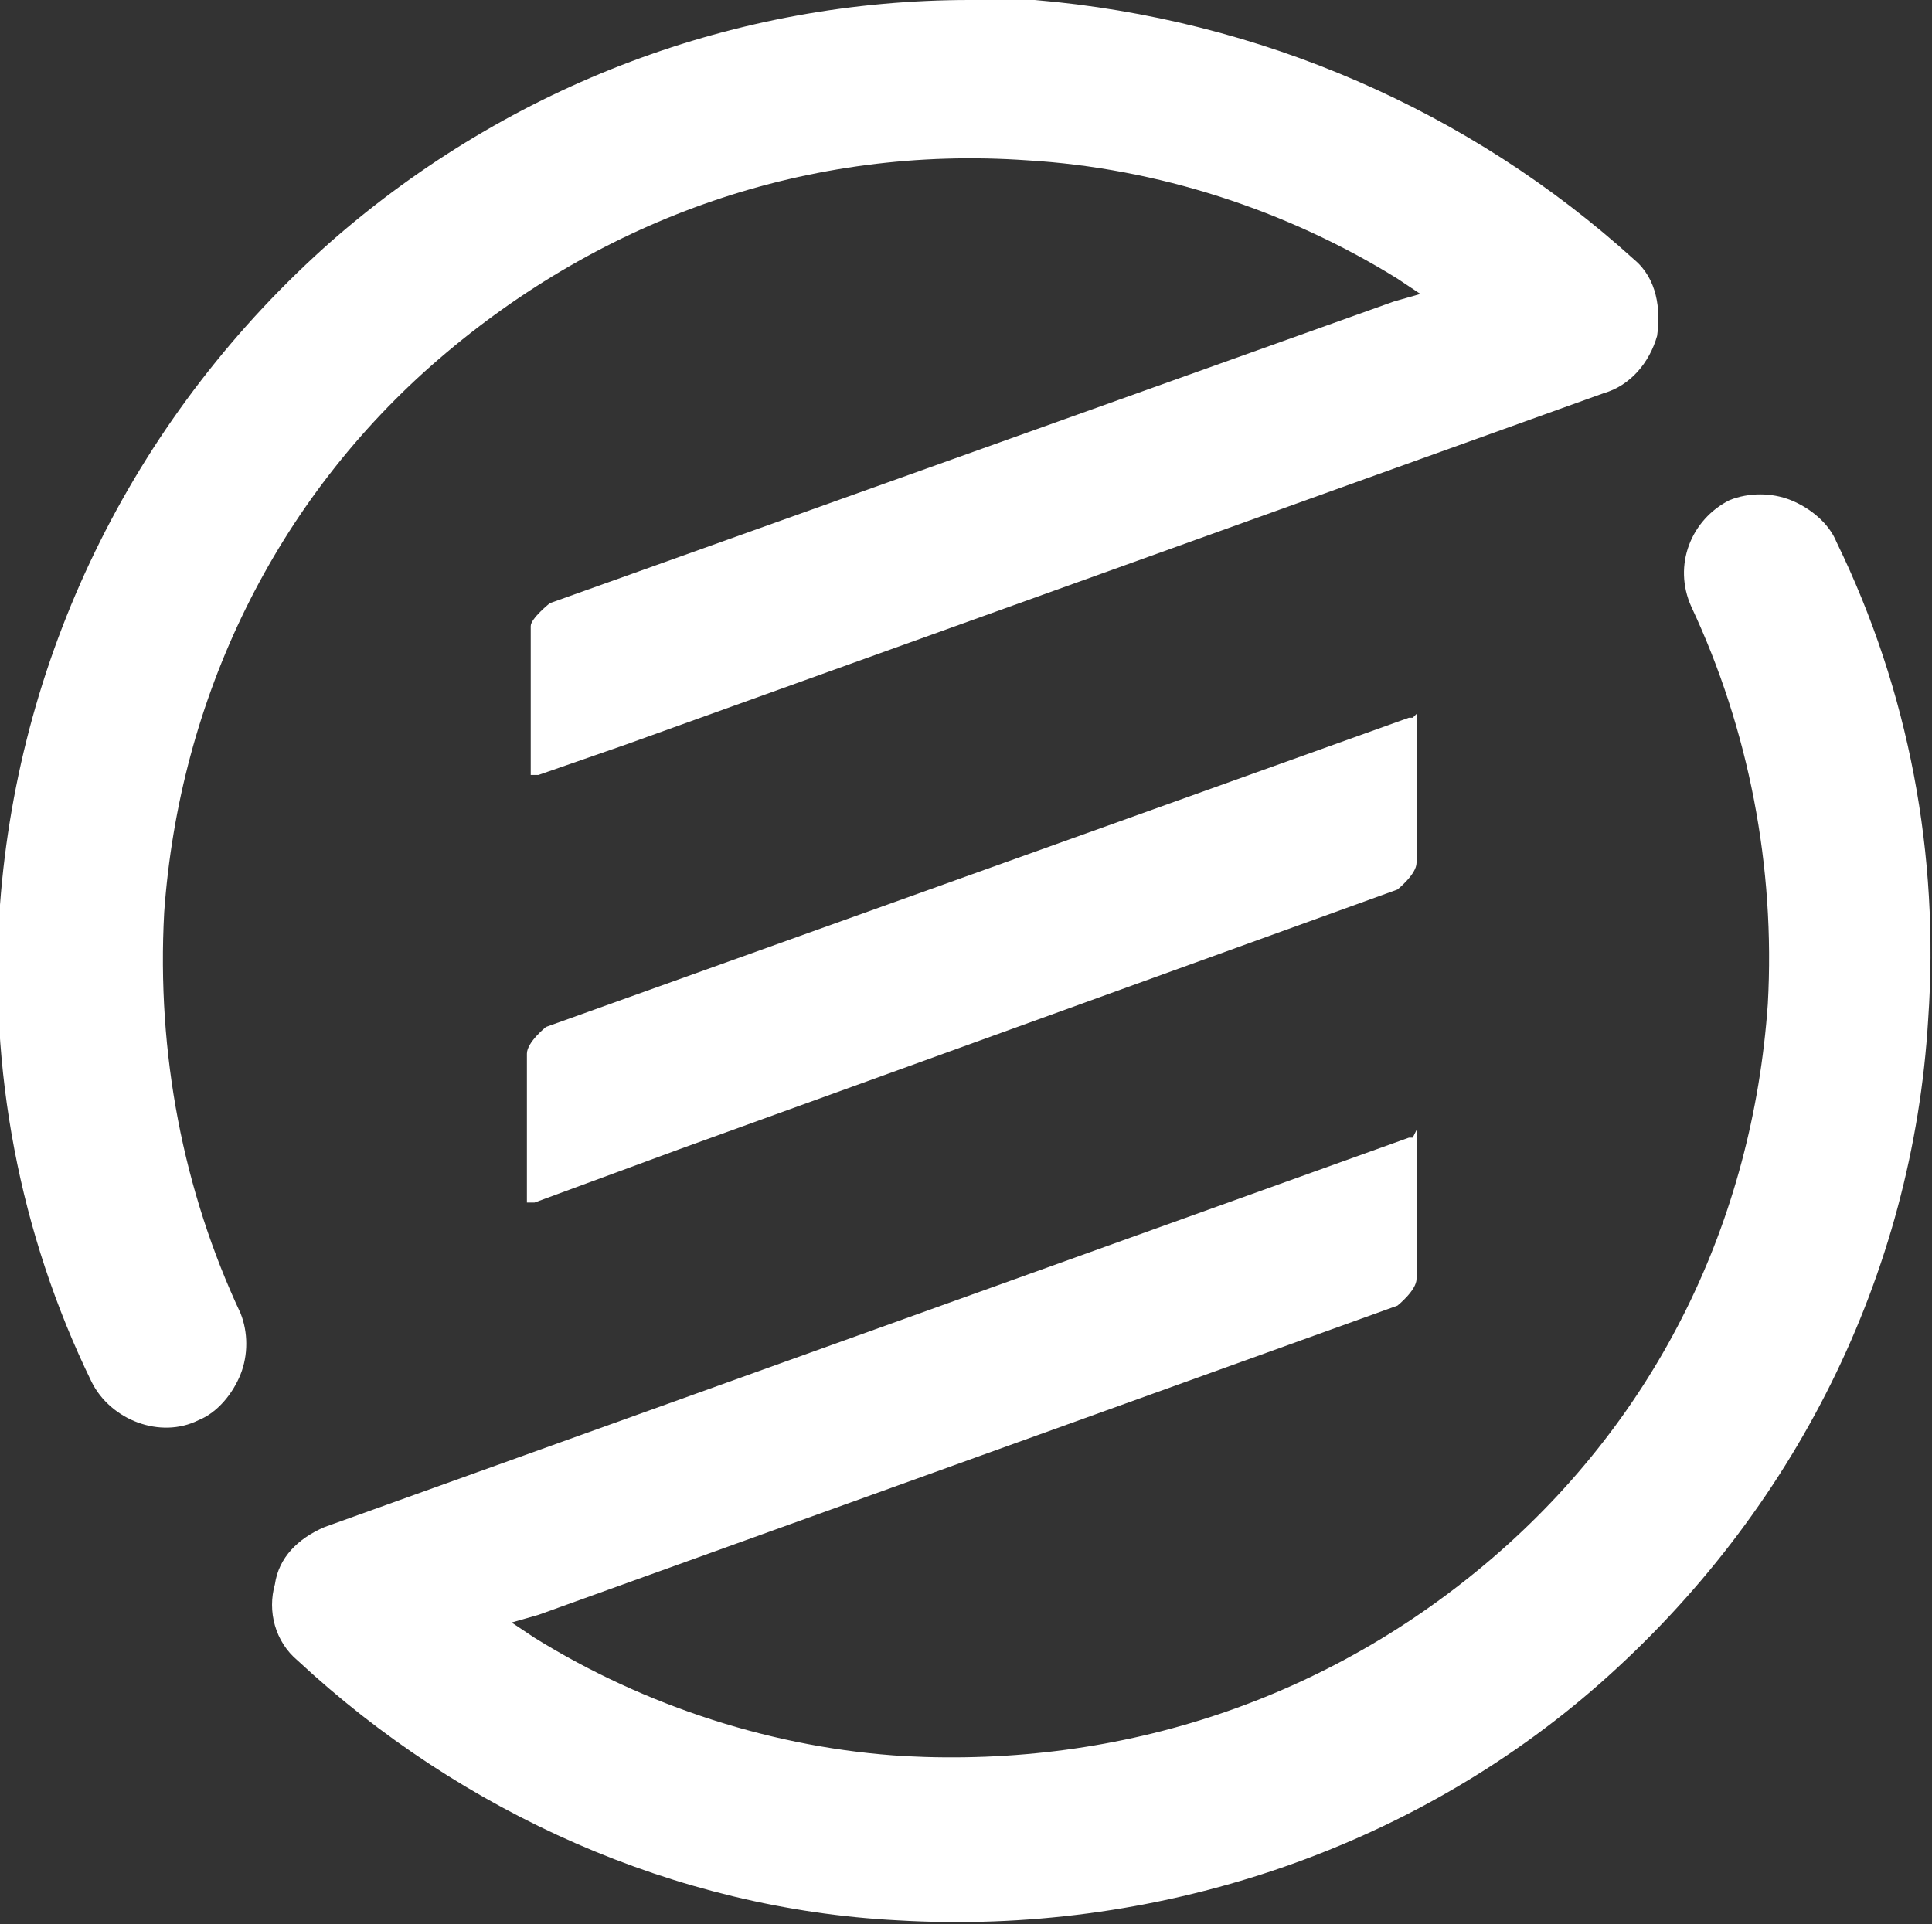
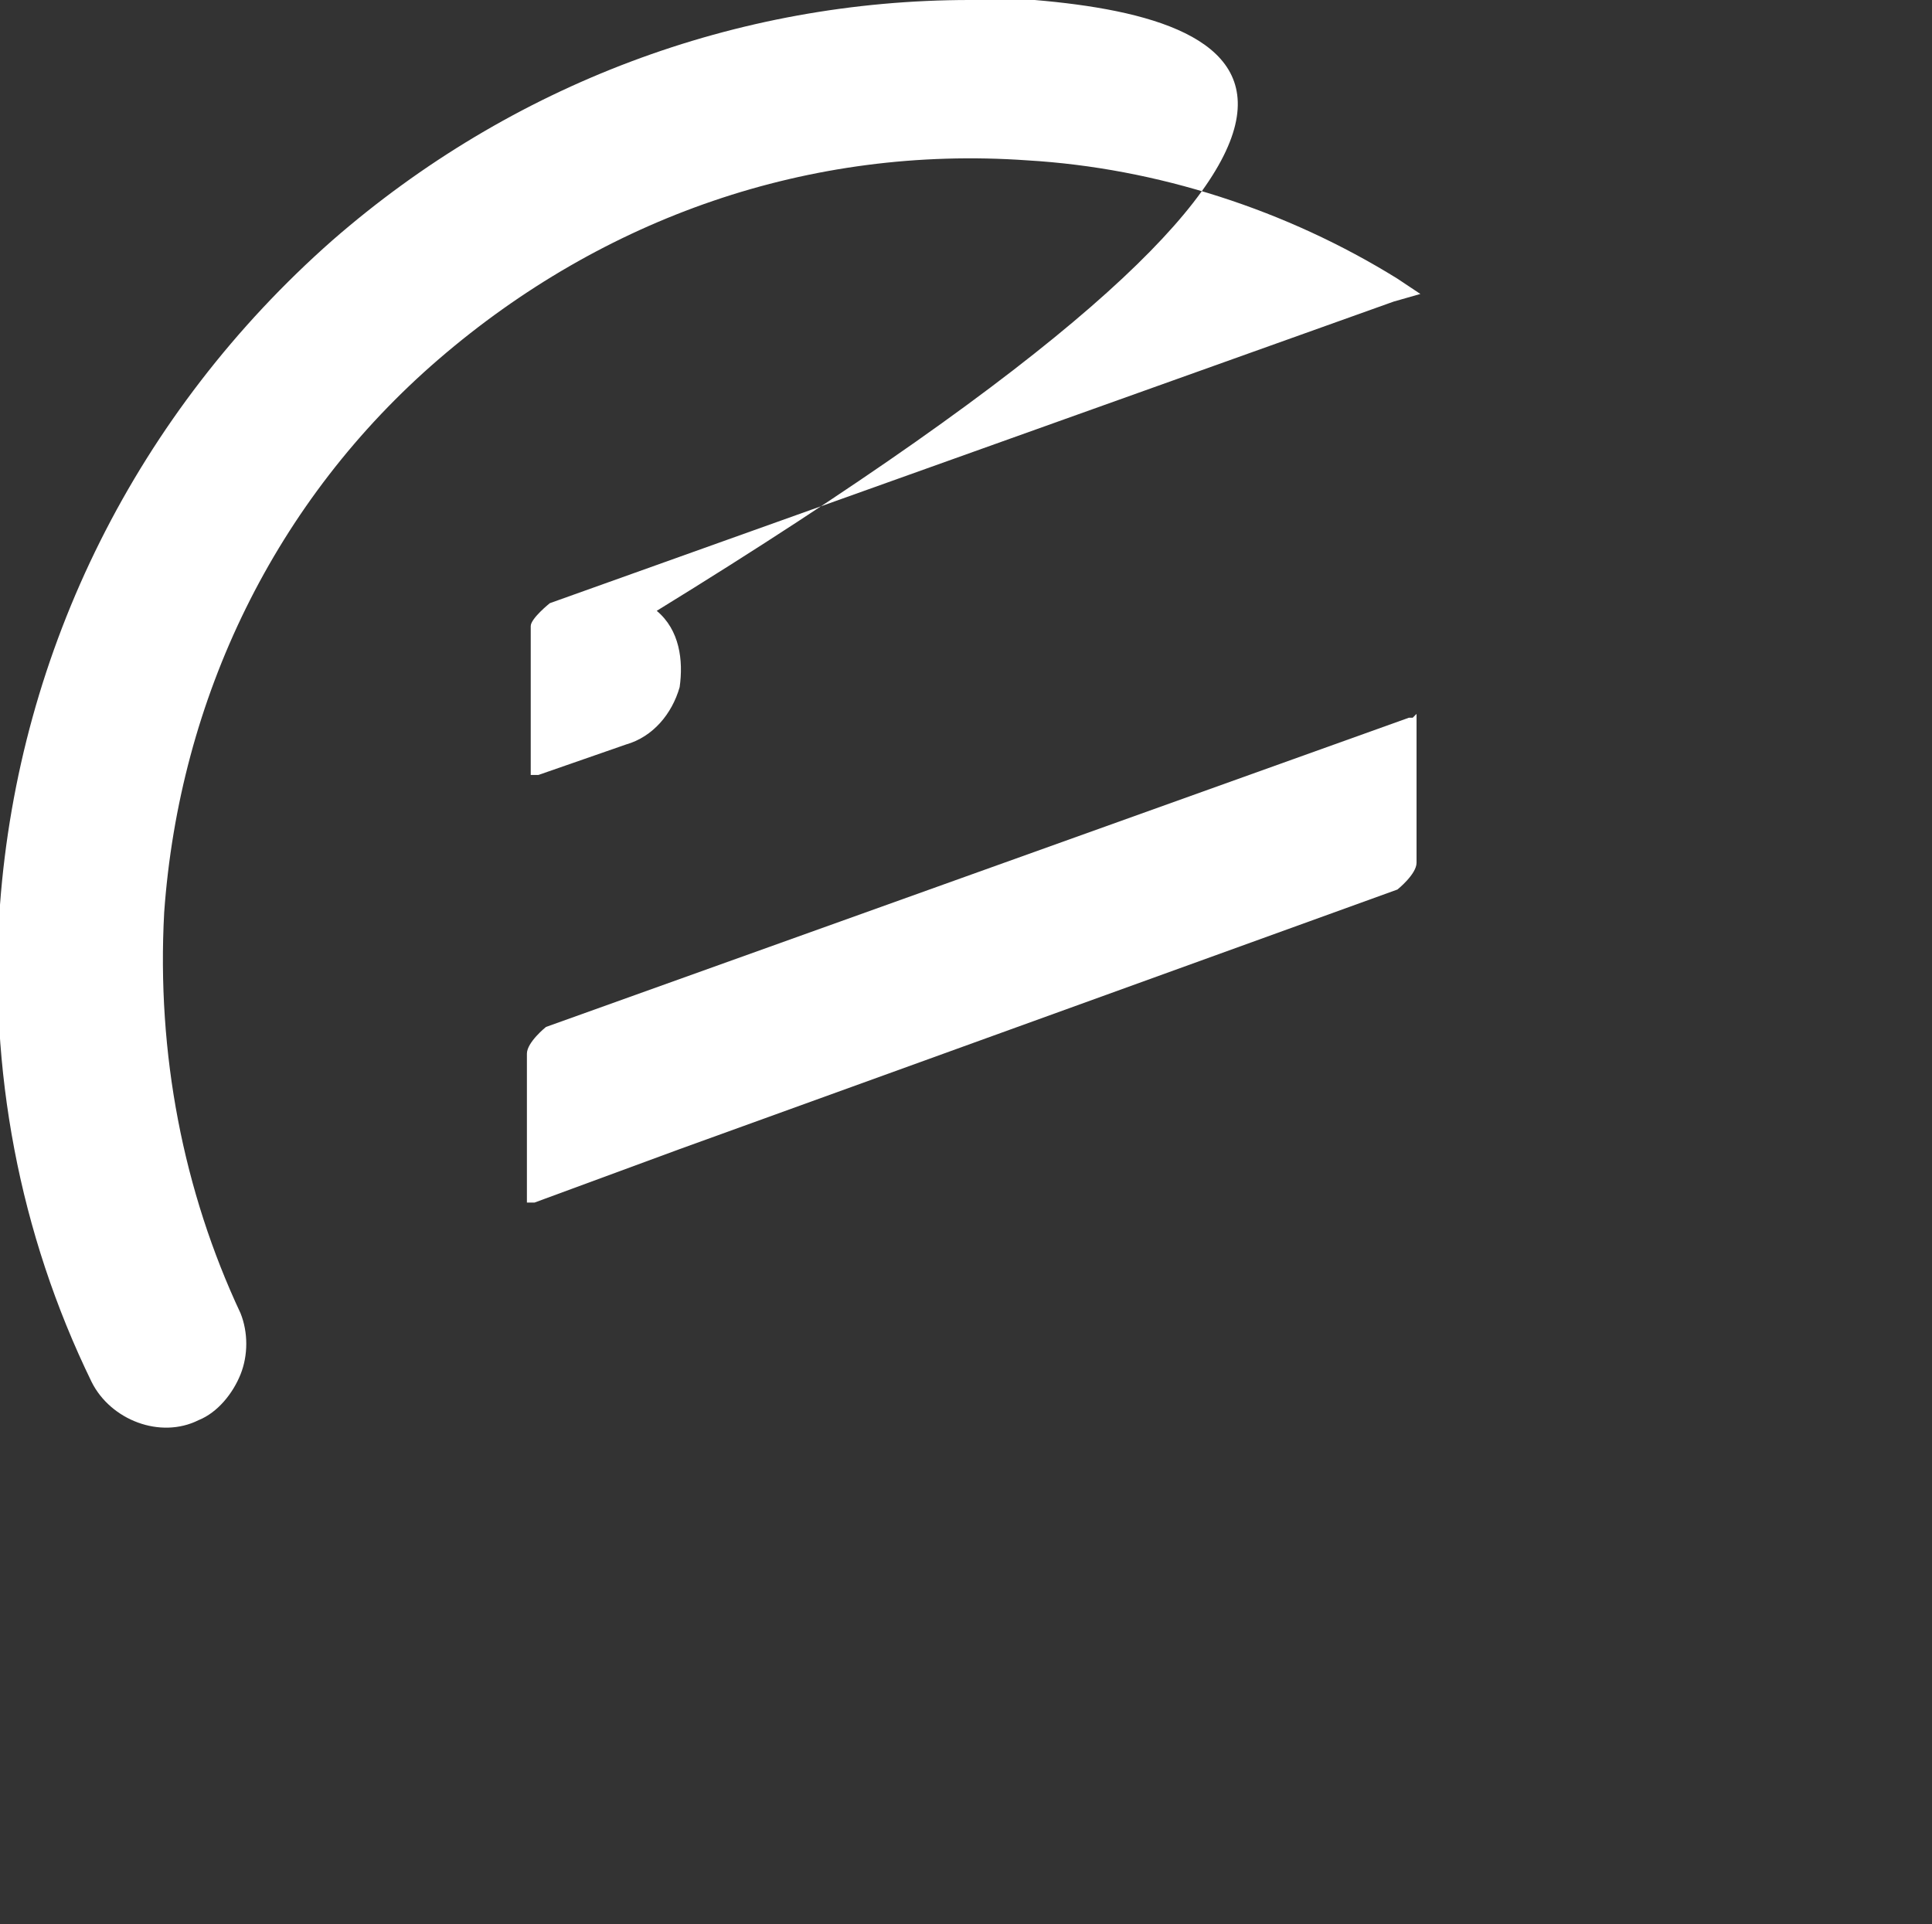
<svg xmlns="http://www.w3.org/2000/svg" id="Layer_2" viewBox="0 0 5.06 5.04">
  <rect x="0" y="0" width="5.06" height="5.04" fill="#333333" stroke="none" />
  <defs>
    <style>
      .cls-1 {
        fill: #fff;
      }
    </style>
  </defs>
  <g id="Layer_1-2" data-name="Layer_1">
    <g>
-       <path class="cls-1" d="M2.54,0c-.61,0-1.2.22-1.67.63C.36,1.08.05,1.7,0,2.37c-.03.43.05.86.24,1.25.05.1.18.15.28.1.05-.02.09-.07.11-.12.02-.05.02-.11,0-.16h0c-.15-.32-.22-.68-.2-1.05.04-.56.29-1.08.72-1.45s.97-.56,1.54-.52c.34.02.68.13.97.31l.06.04-.07.02-2.21.79s-.05.04-.05.06v.38s0,.01,0,.01c0,0,.01,0,.02,0l.23-.08h0s2.56-.92,2.56-.92c.07-.02.12-.08.14-.15.01-.07,0-.15-.06-.2C3.85.29,3.3.05,2.71,0c-.06,0-.12,0-.17,0Z" />
-       <path class="cls-1" d="M3.7,2.98s0,0-.01,0L.85,4c-.07.03-.12.08-.13.15-.02.07,0,.15.06.2.43.4.99.65,1.57.68.67.04,1.34-.18,1.84-.62.51-.45.82-1.07.86-1.74.03-.43-.05-.86-.24-1.25h0c-.02-.05-.07-.09-.12-.11-.05-.02-.11-.02-.16,0-.1.05-.15.17-.1.28.15.32.22.68.2,1.04-.04.57-.29,1.08-.72,1.45-.43.37-.97.55-1.54.52-.34-.02-.68-.13-.97-.31l-.06-.04.07-.02,2.25-.81s.05-.04.05-.07v-.38s0,0,0-.01c0,0,0,0,0,0Z" />
+       <path class="cls-1" d="M2.54,0c-.61,0-1.2.22-1.67.63C.36,1.08.05,1.7,0,2.37c-.03.43.05.86.24,1.25.05.1.18.15.28.1.05-.02.09-.07.11-.12.02-.05.02-.11,0-.16h0c-.15-.32-.22-.68-.2-1.05.04-.56.29-1.08.72-1.45s.97-.56,1.54-.52c.34.02.68.13.97.31l.06.04-.07.02-2.21.79s-.05.04-.05.06v.38s0,.01,0,.01c0,0,.01,0,.02,0l.23-.08h0c.07-.02.12-.08.14-.15.01-.07,0-.15-.06-.2C3.85.29,3.3.05,2.71,0c-.06,0-.12,0-.17,0Z" />
      <path class="cls-1" d="M3.7,1.88s0,0-.01,0h0l-2.26.81s-.05.04-.05.07v.38s0,.01,0,.01c0,0,0,0,.02,0l.38-.14,1.88-.68s.05-.04.05-.07v-.38s0,0,0-.01c0,0,0,0,0,0Z" />
    </g>
  </g>
</svg>